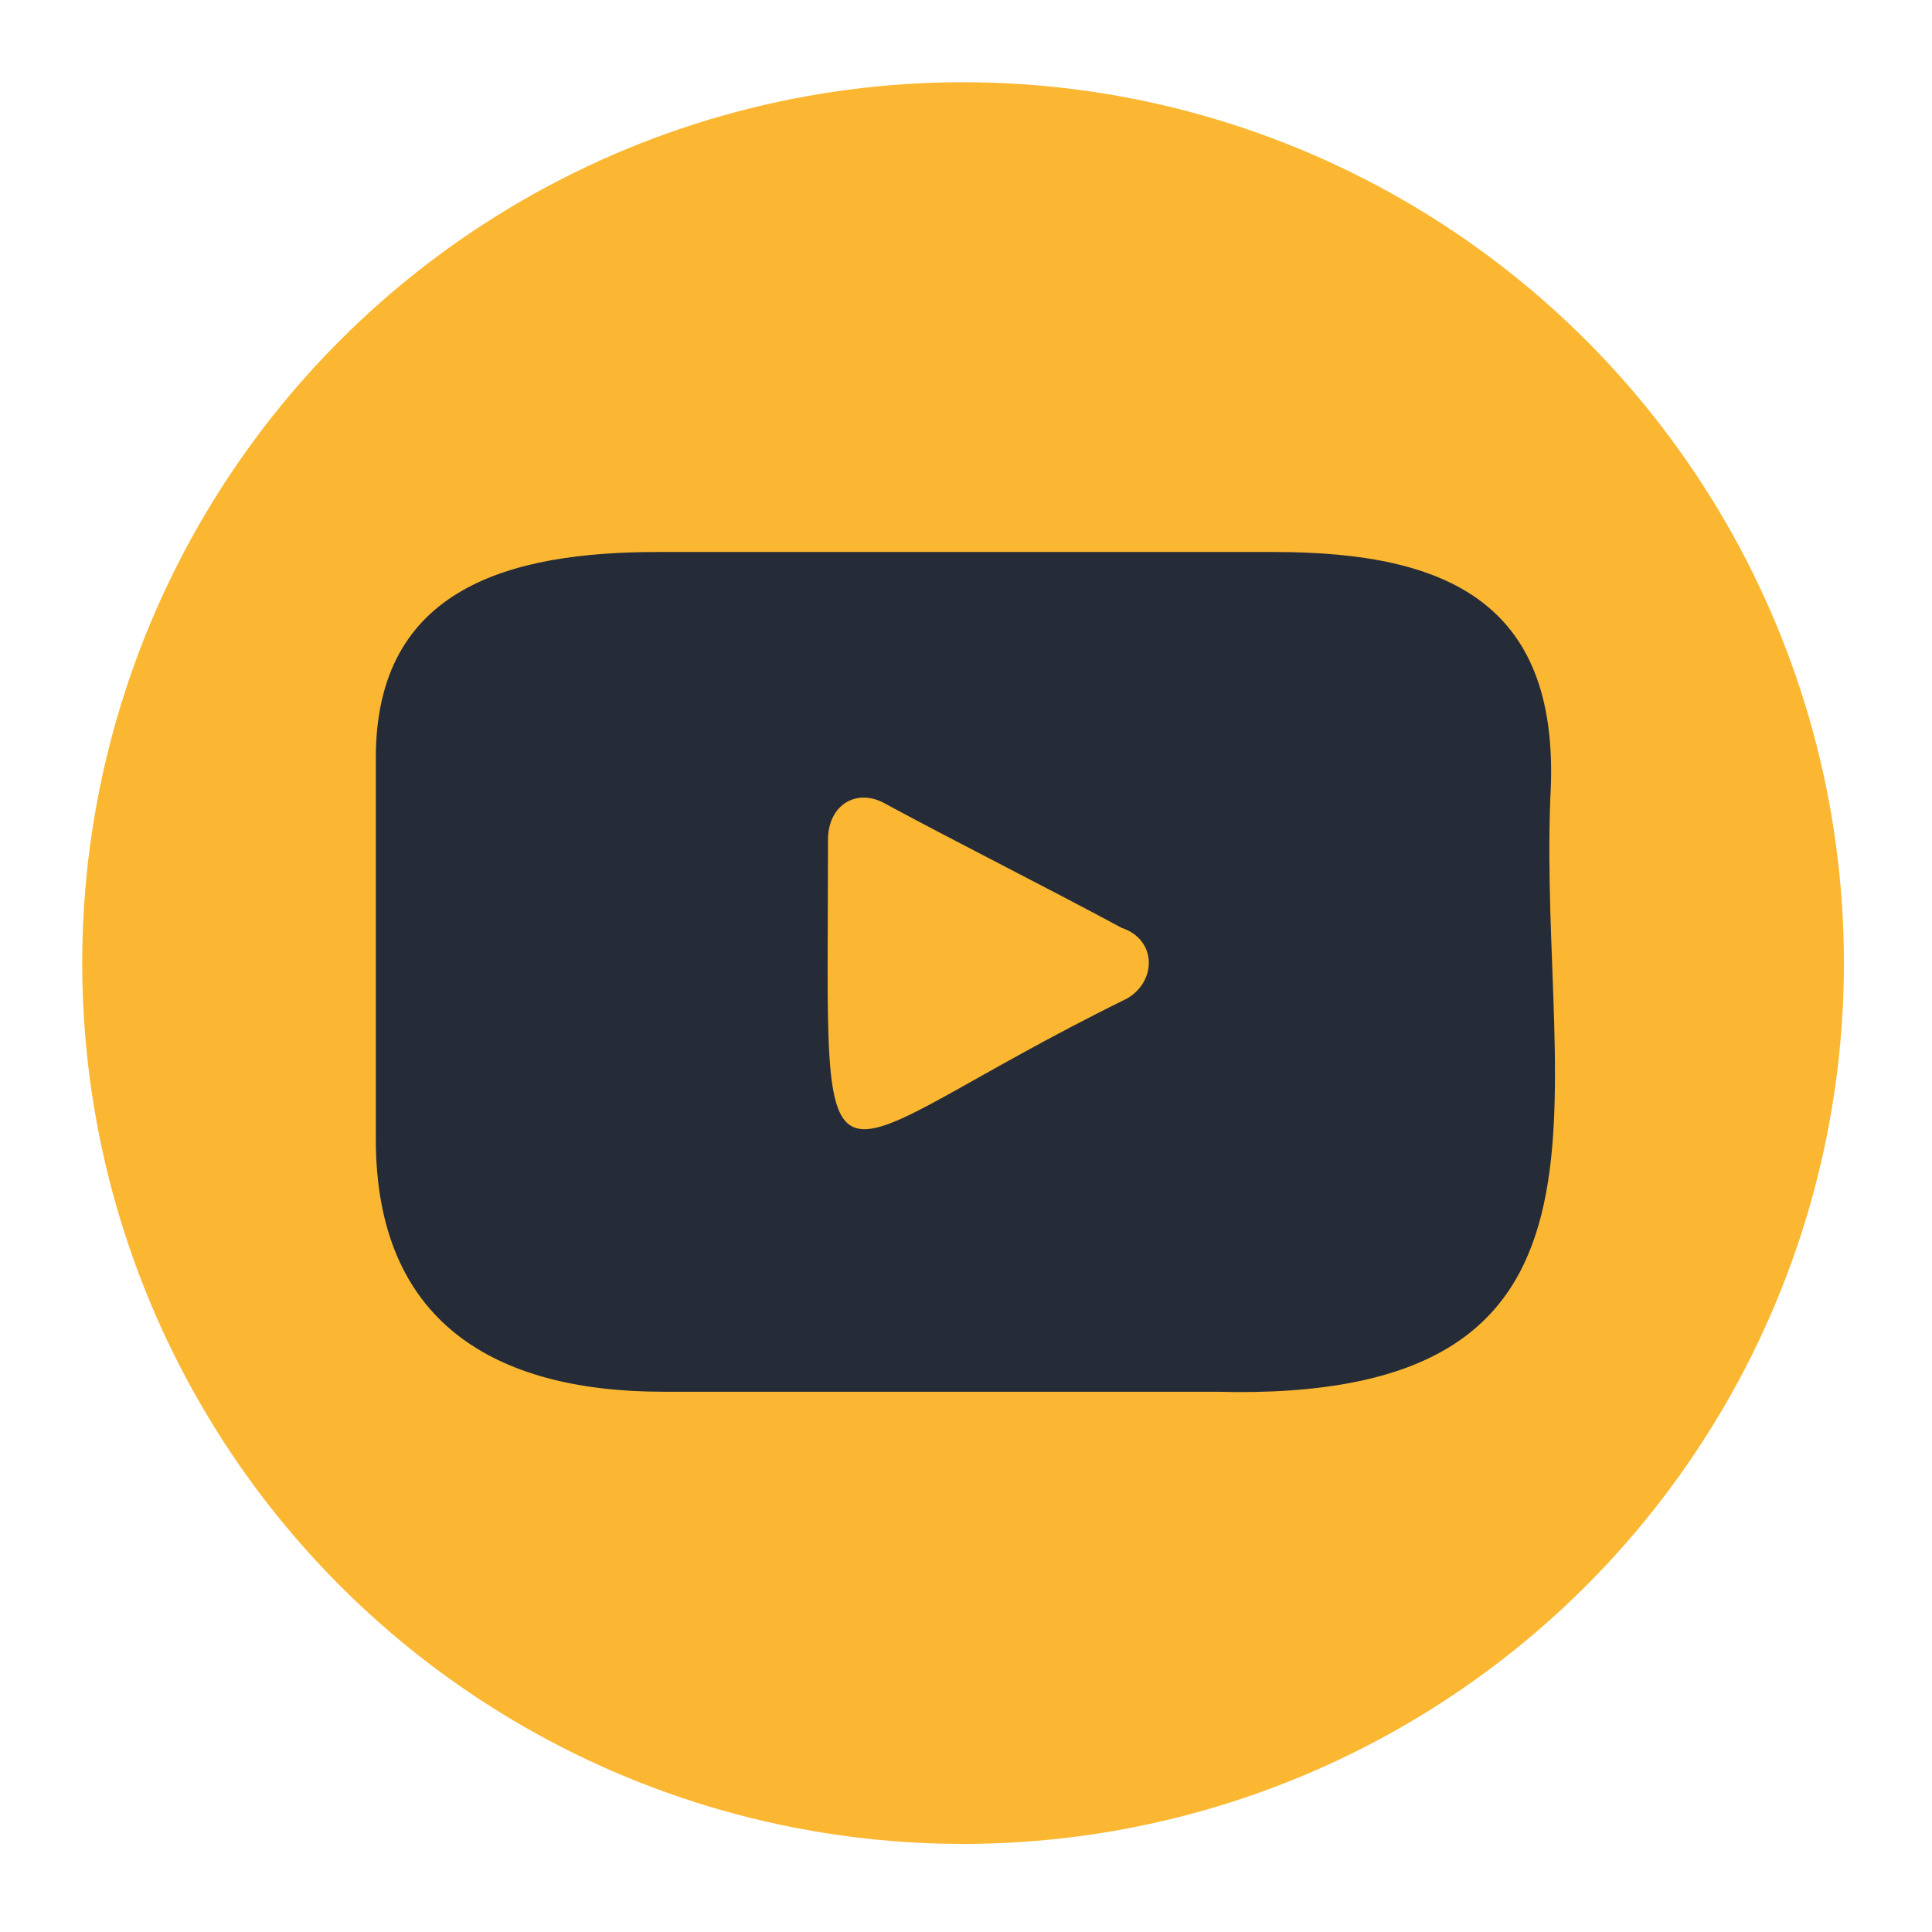
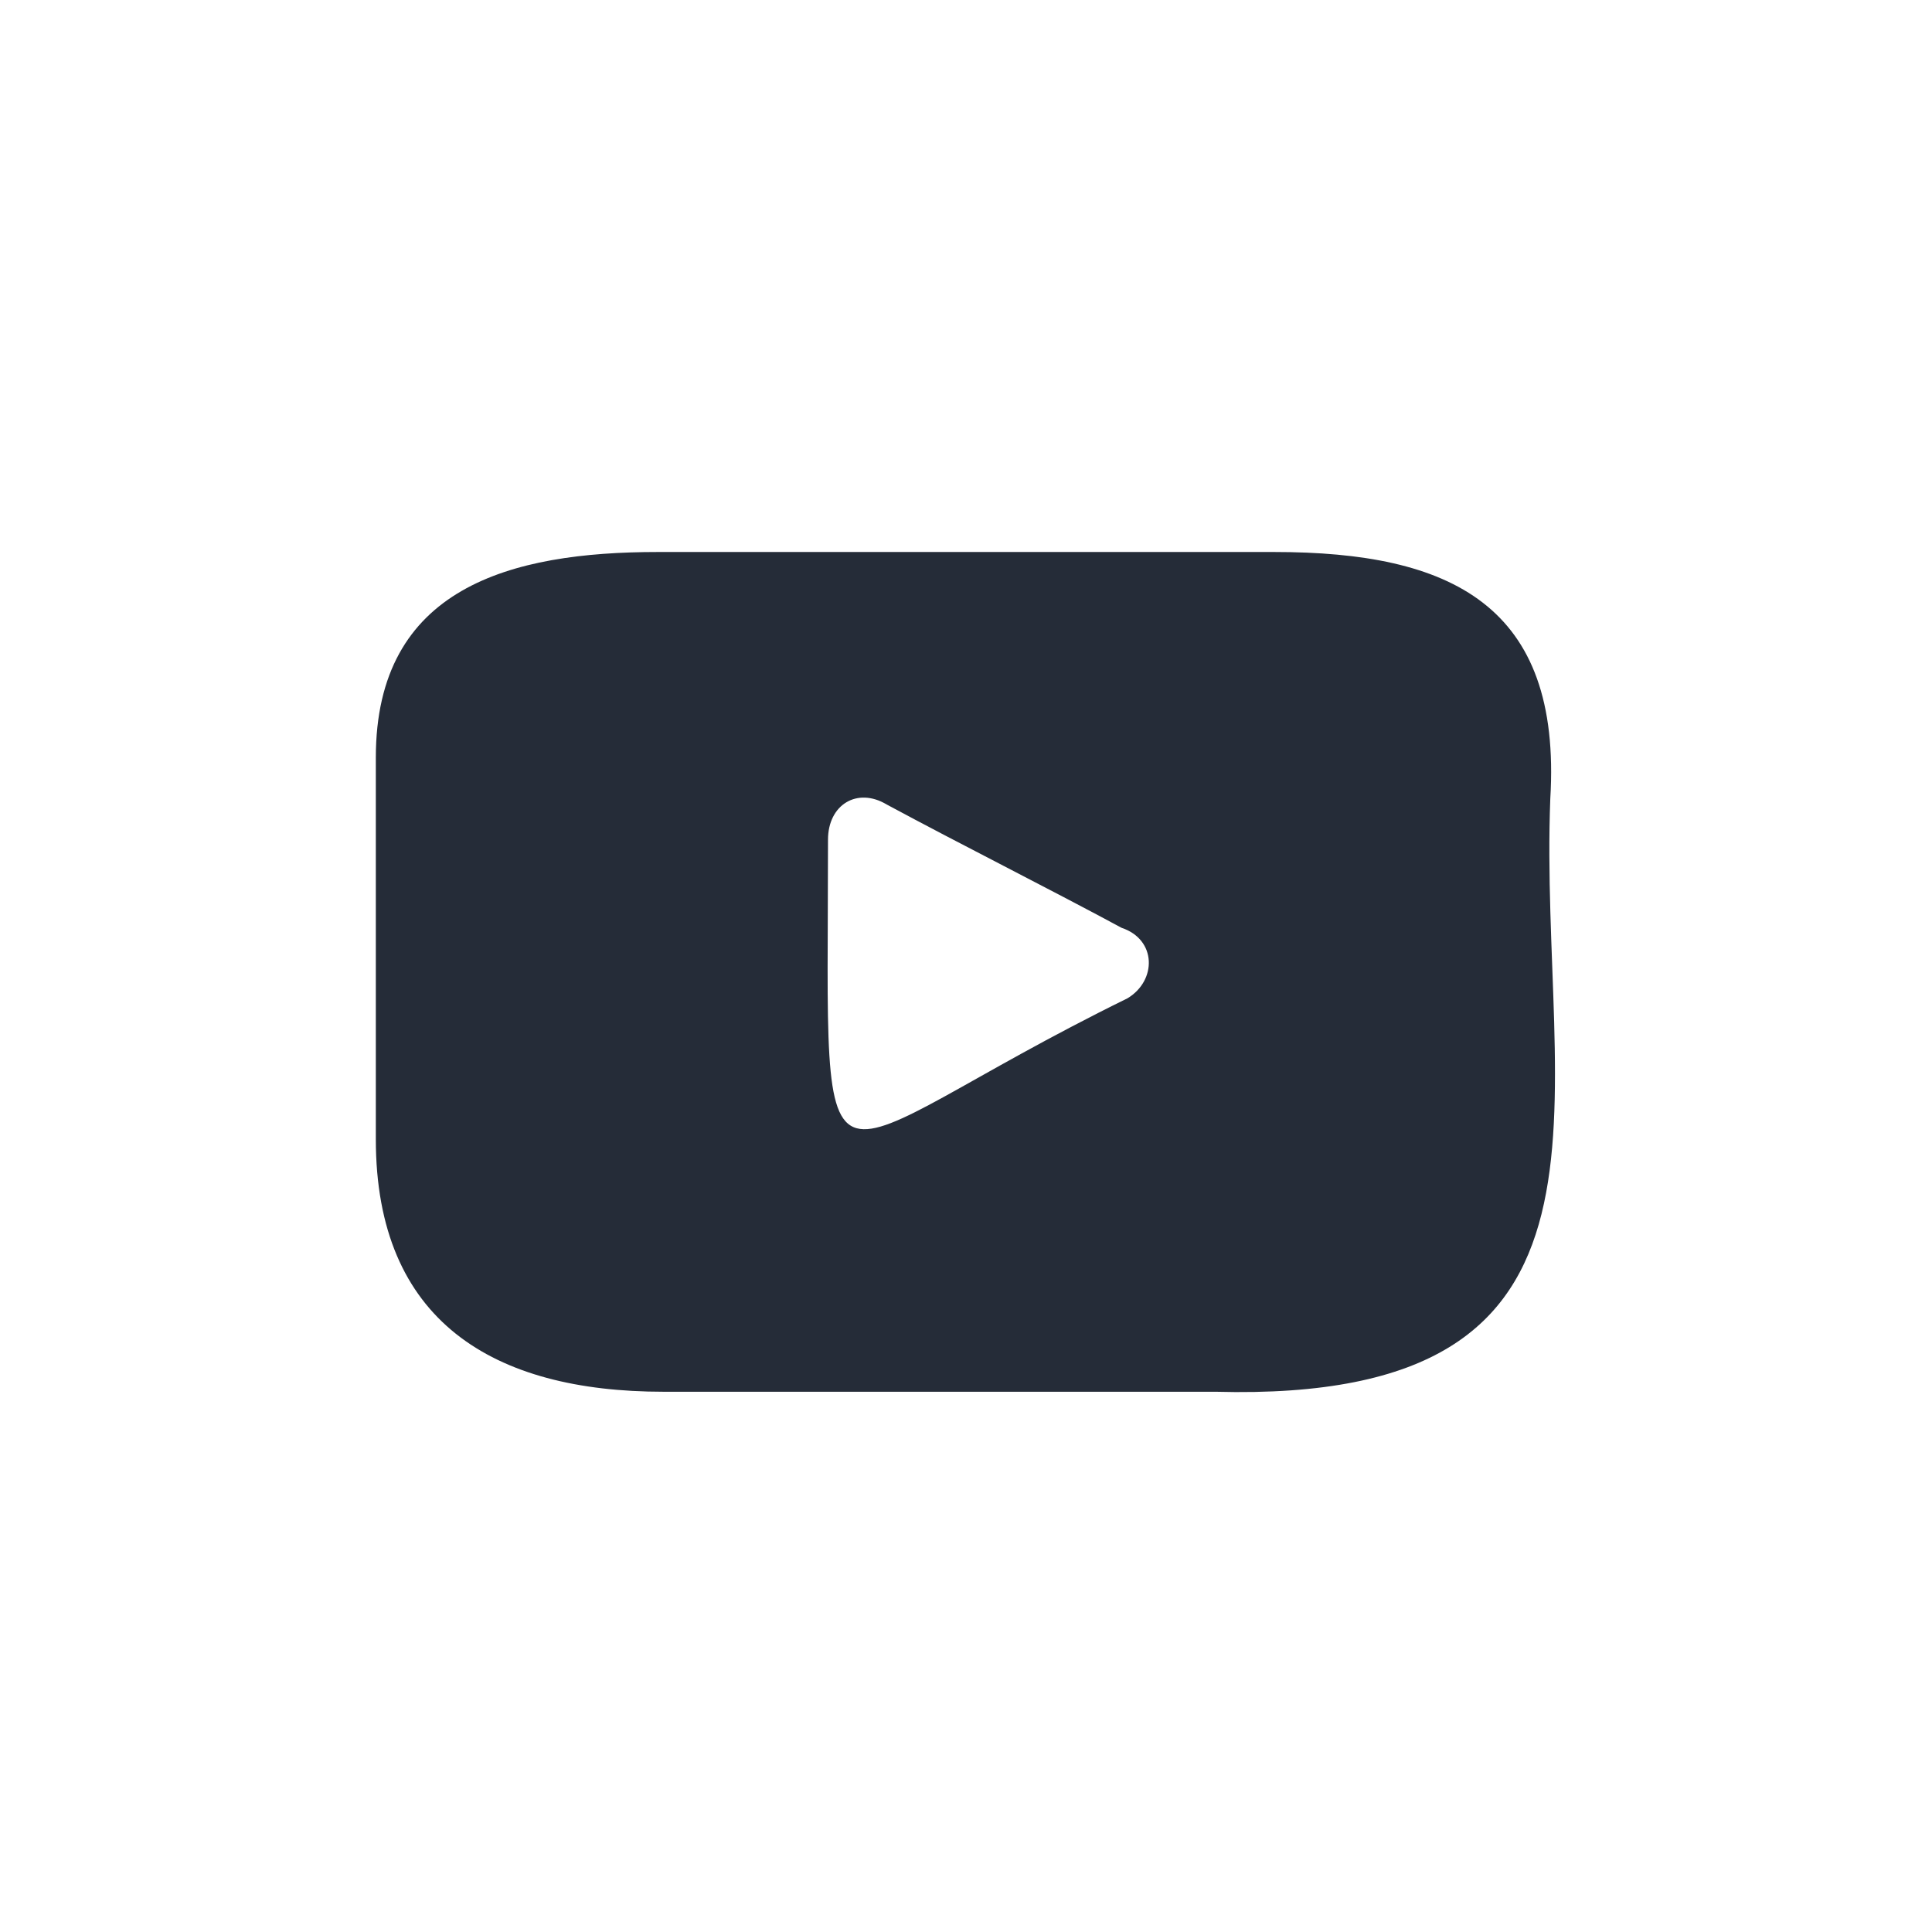
<svg xmlns="http://www.w3.org/2000/svg" x="0px" y="0px" viewBox="0 0 32.9 32.9" style="enable-background:new 0 0 32.9 32.9;" xml:space="preserve">
  <style type="text/css"> .st0{fill:#FBB732;} .st1{fill:#252C38;} </style>
  <g id="Слой_1">
-     <circle class="st0" cx="16.4" cy="16.4" r="15" />
    <path class="st1" d="M26.4,13.6c0.2-3.3-1.7-4.2-4.7-4.2c-3.5,0-7,0-10.5,0c-2.5,0-4.8,0.6-4.8,3.5c0,0.1,0,0.1,0,0.2 c0,0,0,0.1,0,0.1c0,0.1,0,0.1,0,0.2c0,0.1,0,0.2,0,0.4s0,0.2,0,0.4c0,0.1,0,0.2,0,0.3c0,0.1,0,0.2,0,0.2c0,1.2,0,2.5,0,3.7 c0,0.1,0,0.1,0,0.2c0,0.1,0,0.2,0,0.2c0,0.1,0,0.1,0,0.2c0,0,0,0.1,0,0.1s0,0.1,0,0.1c0,0.1,0,0.1,0,0.2c0,3.1,2,4.3,4.9,4.3 c3.1,0,6.2,0,9.4,0C28.1,23.9,26.2,18.8,26.4,13.6z M19.2,17c-5.5,2.7-5.1,4.1-5.1-2.7c0-0.6,0.5-0.9,1-0.6c1.3,0.7,2.7,1.4,4,2.1 C19.7,16,19.7,16.7,19.2,17z" />
  </g>
  <g id="Слой_2"> </g>
</svg>